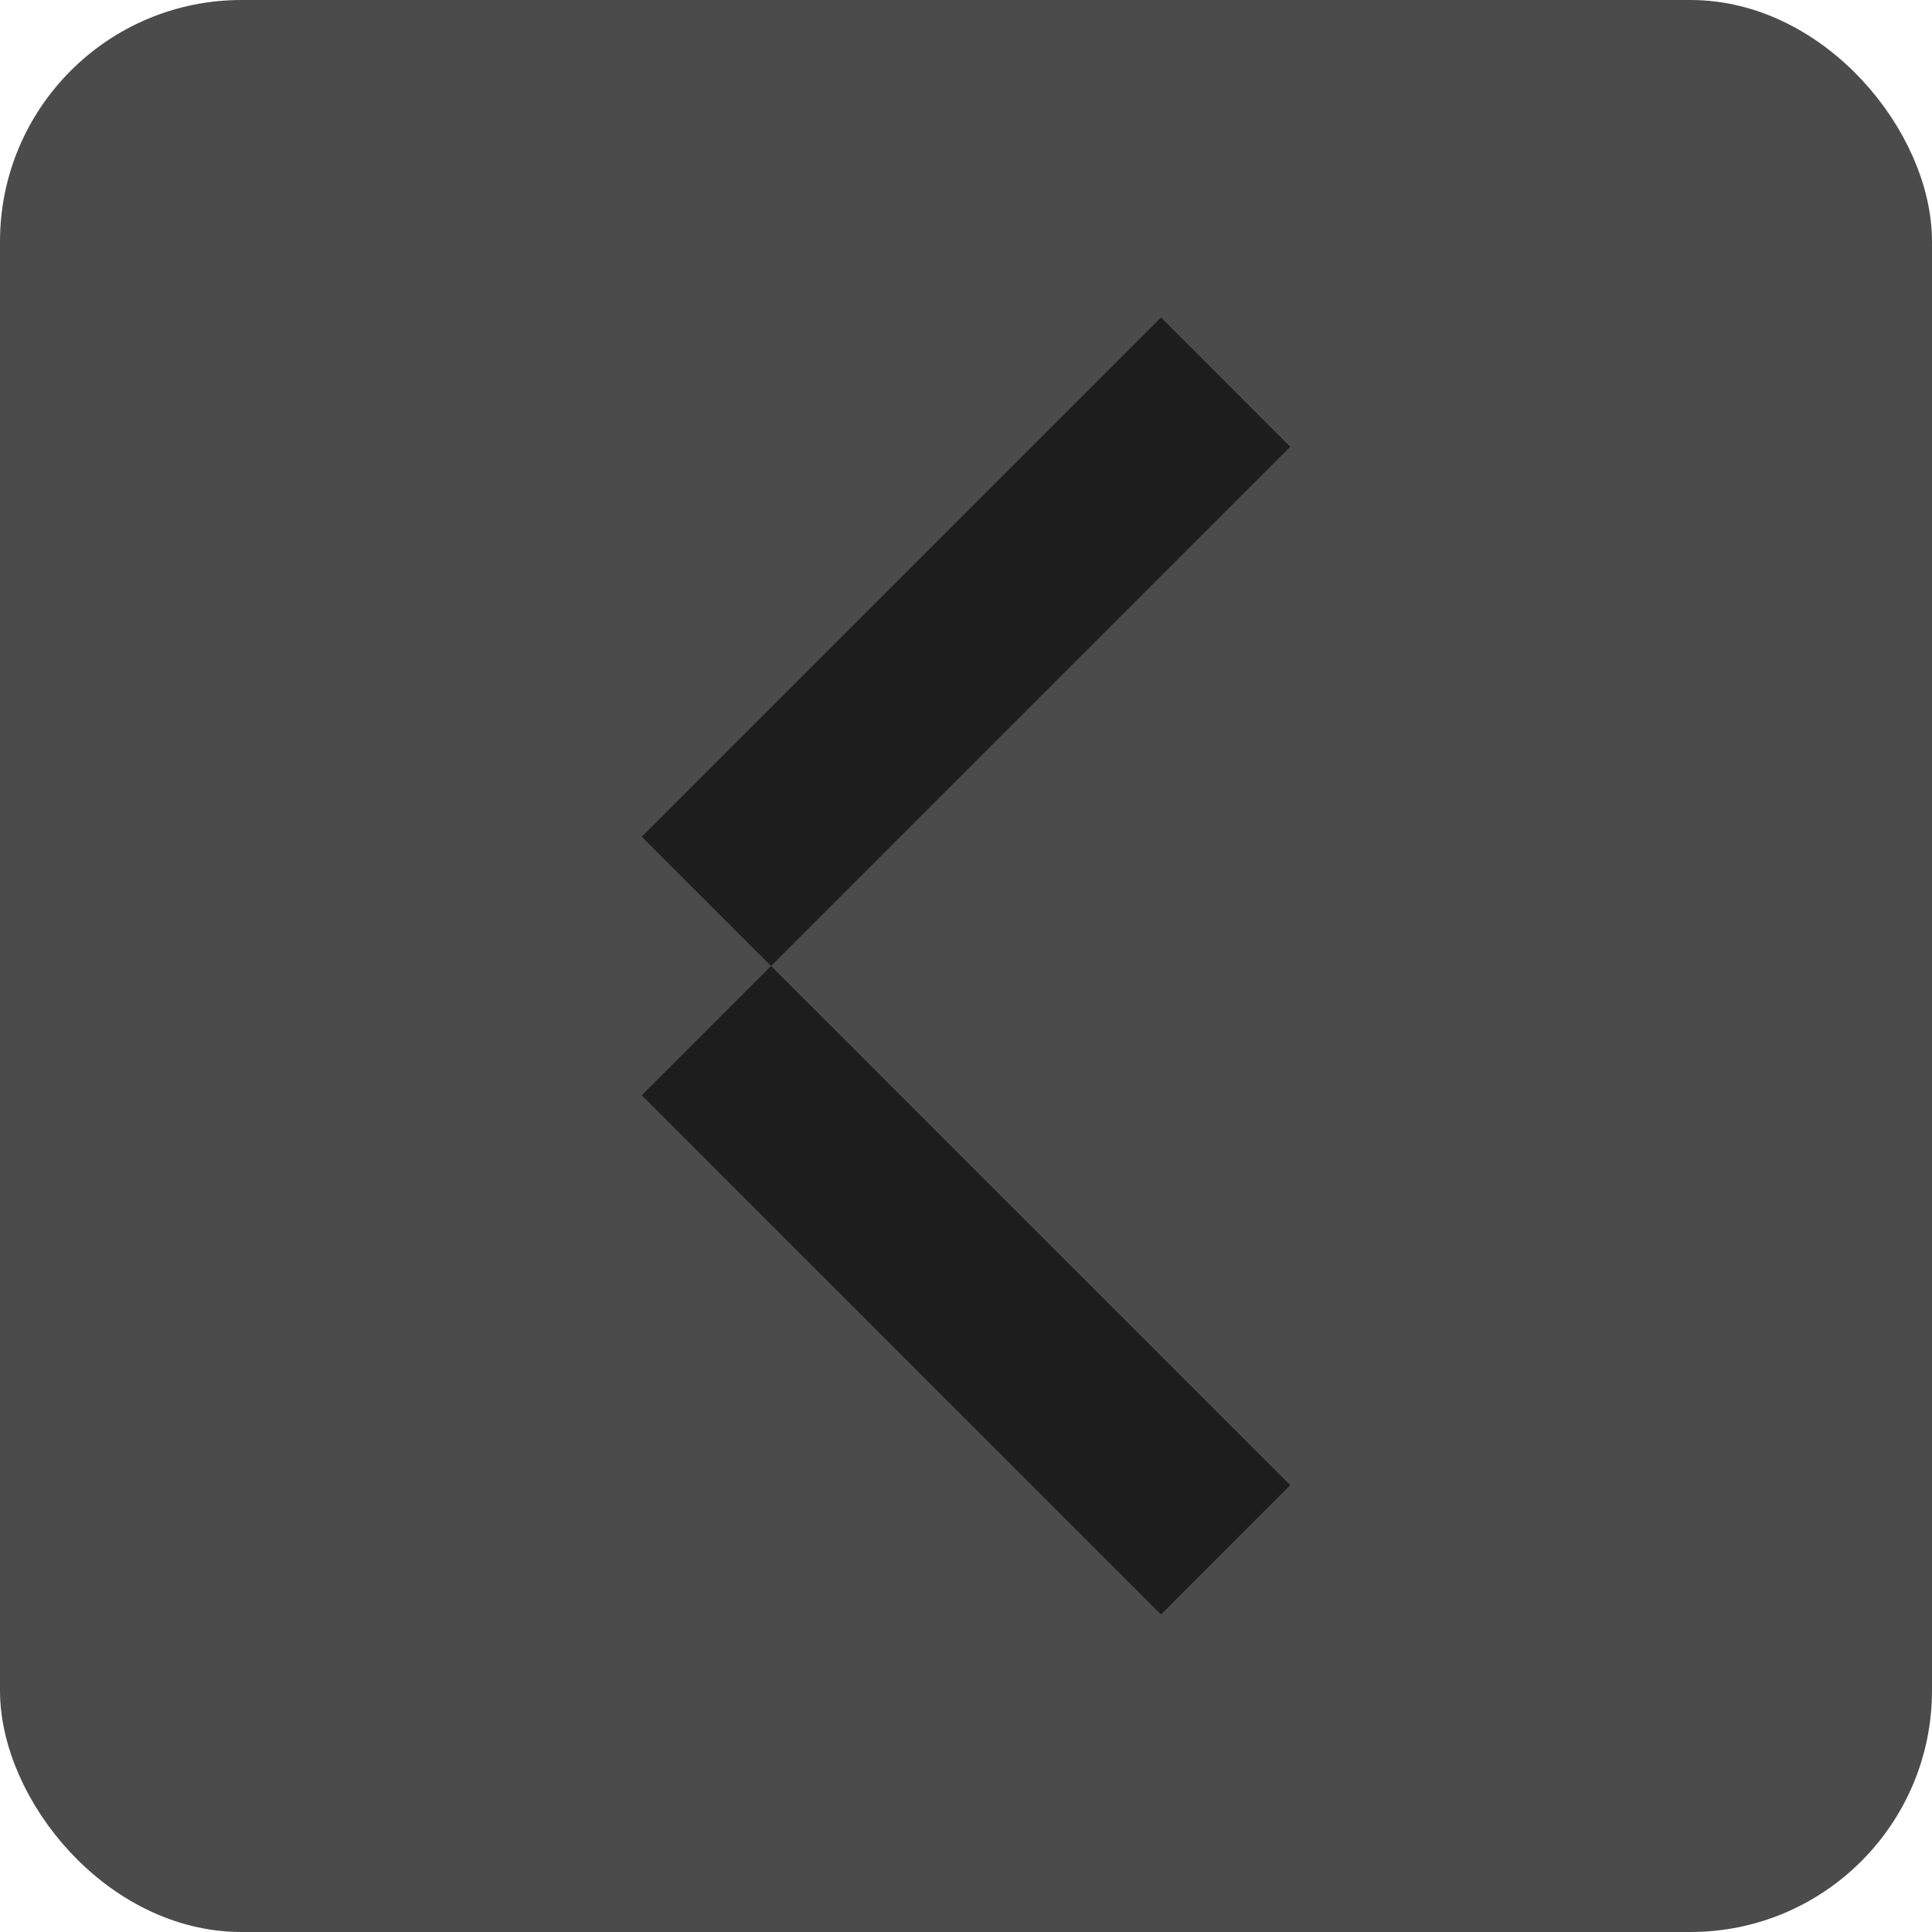
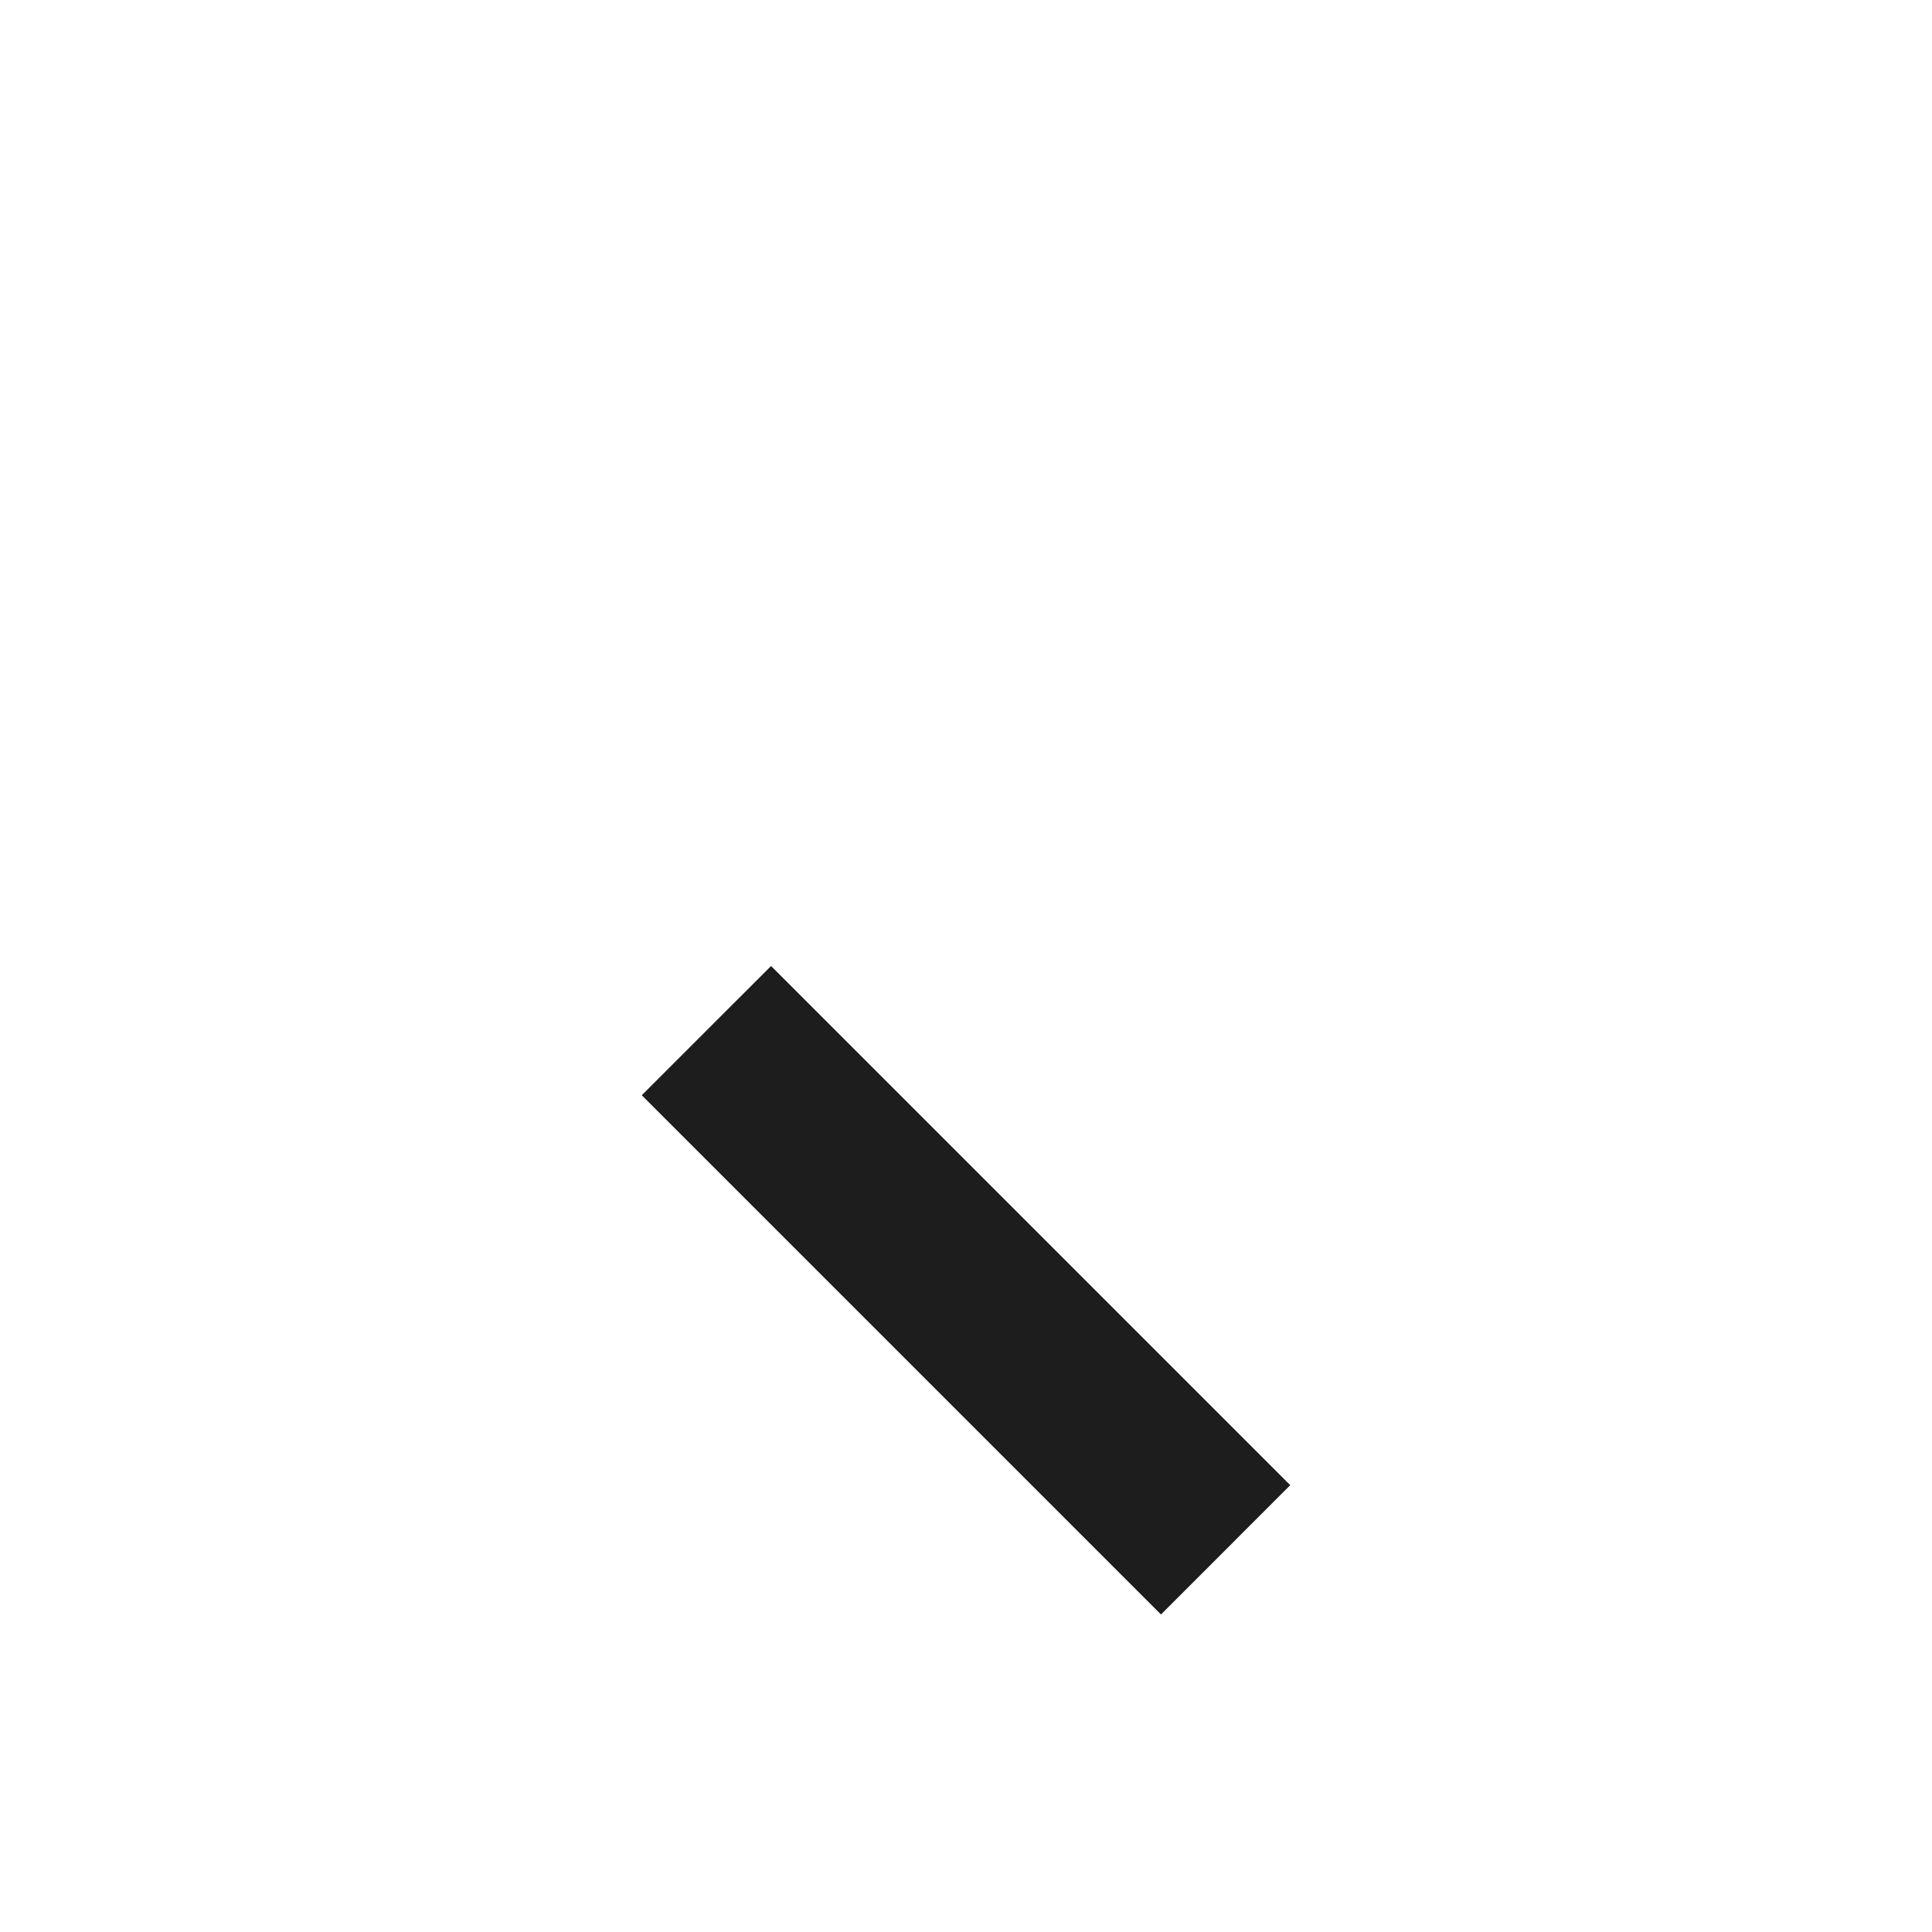
<svg xmlns="http://www.w3.org/2000/svg" width="40" height="40" viewBox="0 0 40 40" fill="none">
-   <rect x="39.5" y="39.5" width="39" height="39" rx="4.5" transform="rotate(-180 39.5 39.5)" fill="#4B4B4B" stroke="#4B4B4B" />
  <path d="M13.287 22.676L15.964 20L26.713 30.749L24.037 33.426L13.287 22.676Z" fill="#1D1D1D" />
-   <path d="M13.287 17.323L15.964 20L26.713 9.25L24.037 6.573L13.287 17.323Z" fill="#1D1D1D" />
</svg>